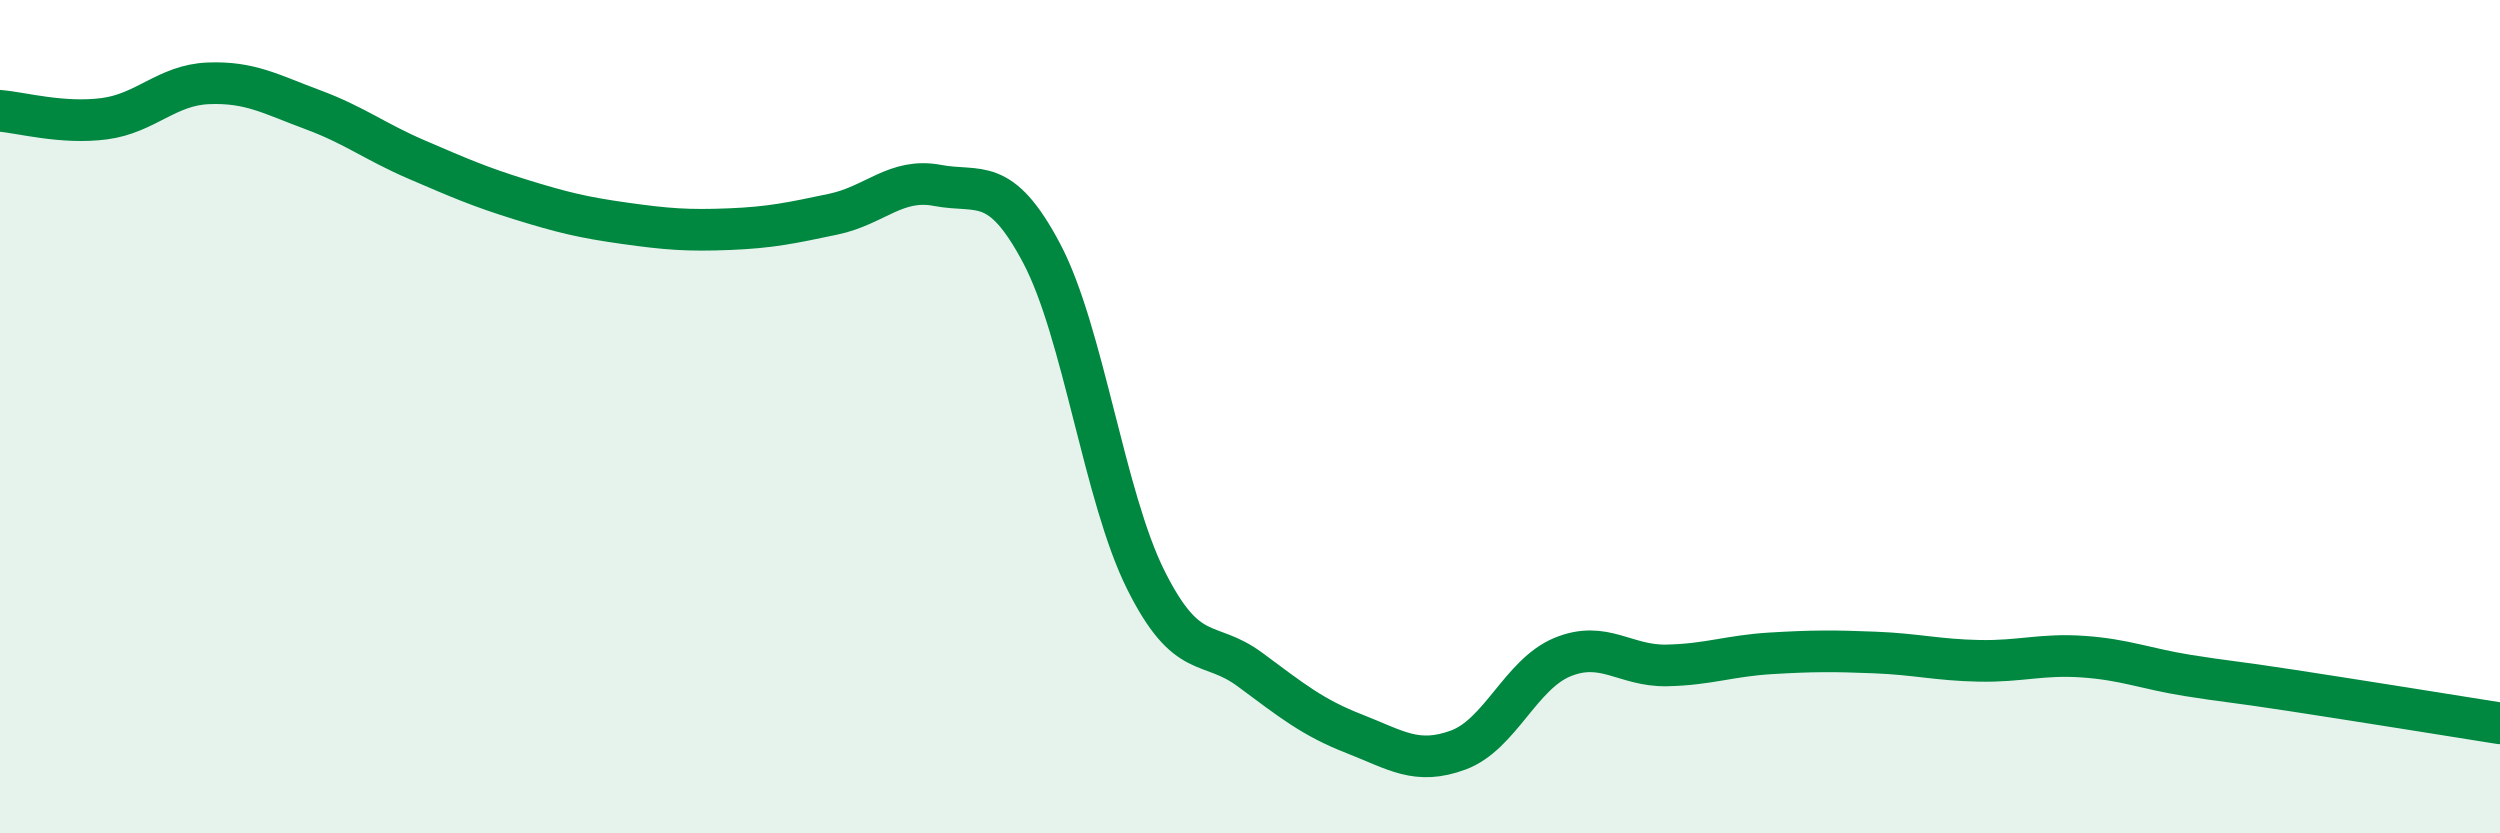
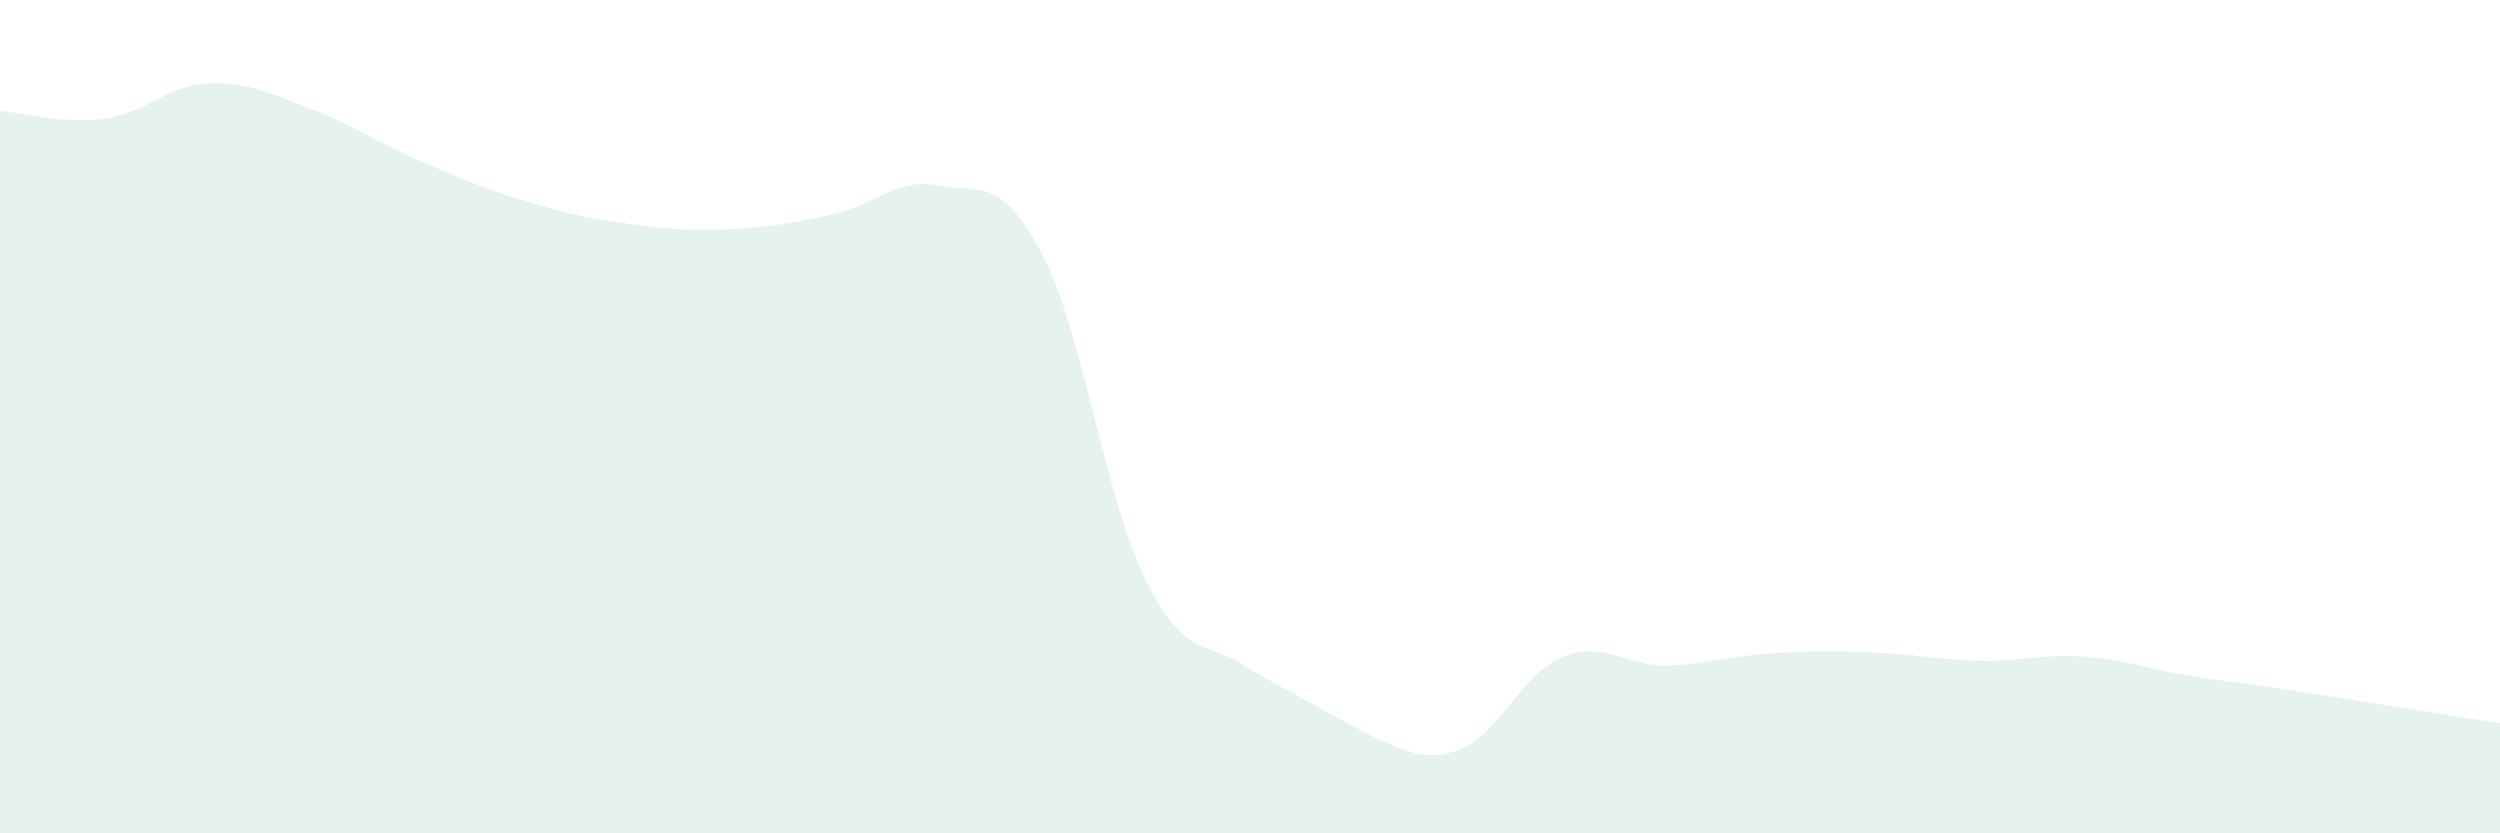
<svg xmlns="http://www.w3.org/2000/svg" width="60" height="20" viewBox="0 0 60 20">
-   <path d="M 0,2.66 C 0.5,2.7 1.5,2.98 2.5,2.85 C 3.5,2.72 4,2.04 5,2 C 6,1.96 6.5,2.26 7.5,2.63 C 8.5,3 9,3.4 10,3.83 C 11,4.26 11.5,4.48 12.5,4.79 C 13.5,5.1 14,5.22 15,5.36 C 16,5.5 16.5,5.54 17.5,5.5 C 18.5,5.46 19,5.35 20,5.14 C 21,4.93 21.5,4.26 22.5,4.45 C 23.5,4.64 24,4.19 25,6.08 C 26,7.97 26.5,11.92 27.5,13.92 C 28.5,15.92 29,15.33 30,16.07 C 31,16.81 31.5,17.22 32.5,17.61 C 33.5,18 34,18.37 35,18 C 36,17.63 36.5,16.18 37.5,15.77 C 38.5,15.36 39,15.99 40,15.97 C 41,15.95 41.5,15.74 42.5,15.68 C 43.5,15.62 44,15.62 45,15.66 C 46,15.7 46.5,15.84 47.5,15.86 C 48.5,15.88 49,15.69 50,15.76 C 51,15.83 51.5,16.05 52.5,16.21 C 53.5,16.37 53.5,16.34 55,16.57 C 56.5,16.8 59,17.2 60,17.36L60 20L0 20Z" fill="#008740" opacity="0.1" stroke-linecap="round" stroke-linejoin="round" />
-   <path d="M 0,2.66 C 0.5,2.7 1.5,2.98 2.5,2.85 C 3.5,2.72 4,2.04 5,2 C 6,1.96 6.5,2.26 7.5,2.63 C 8.5,3 9,3.4 10,3.83 C 11,4.26 11.5,4.48 12.5,4.79 C 13.5,5.1 14,5.22 15,5.36 C 16,5.5 16.5,5.54 17.5,5.5 C 18.5,5.46 19,5.35 20,5.14 C 21,4.93 21.5,4.26 22.5,4.45 C 23.5,4.64 24,4.19 25,6.08 C 26,7.97 26.5,11.92 27.5,13.92 C 28.5,15.92 29,15.33 30,16.07 C 31,16.81 31.5,17.22 32.5,17.61 C 33.5,18 34,18.37 35,18 C 36,17.63 36.5,16.18 37.5,15.77 C 38.5,15.36 39,15.99 40,15.97 C 41,15.95 41.5,15.74 42.5,15.68 C 43.5,15.62 44,15.62 45,15.66 C 46,15.7 46.5,15.84 47.5,15.86 C 48.5,15.88 49,15.69 50,15.76 C 51,15.83 51.5,16.05 52.5,16.21 C 53.5,16.37 53.5,16.34 55,16.57 C 56.5,16.8 59,17.2 60,17.36" stroke="#008740" stroke-width="1" fill="none" stroke-linecap="round" stroke-linejoin="round" />
+   <path d="M 0,2.66 C 0.5,2.7 1.5,2.98 2.5,2.85 C 3.5,2.72 4,2.04 5,2 C 6,1.96 6.5,2.26 7.5,2.63 C 8.5,3 9,3.4 10,3.83 C 11,4.26 11.5,4.48 12.5,4.79 C 13.5,5.1 14,5.22 15,5.36 C 16,5.5 16.5,5.54 17.5,5.5 C 18.5,5.46 19,5.35 20,5.14 C 21,4.93 21.5,4.26 22.5,4.45 C 23.5,4.64 24,4.19 25,6.08 C 26,7.97 26.5,11.92 27.5,13.92 C 28.5,15.92 29,15.33 30,16.07 C 33.5,18 34,18.37 35,18 C 36,17.63 36.5,16.18 37.5,15.77 C 38.5,15.36 39,15.99 40,15.97 C 41,15.95 41.5,15.74 42.5,15.68 C 43.5,15.62 44,15.62 45,15.66 C 46,15.7 46.5,15.84 47.5,15.86 C 48.5,15.88 49,15.69 50,15.76 C 51,15.83 51.5,16.05 52.5,16.21 C 53.5,16.37 53.5,16.34 55,16.57 C 56.5,16.8 59,17.2 60,17.36L60 20L0 20Z" fill="#008740" opacity="0.1" stroke-linecap="round" stroke-linejoin="round" />
</svg>